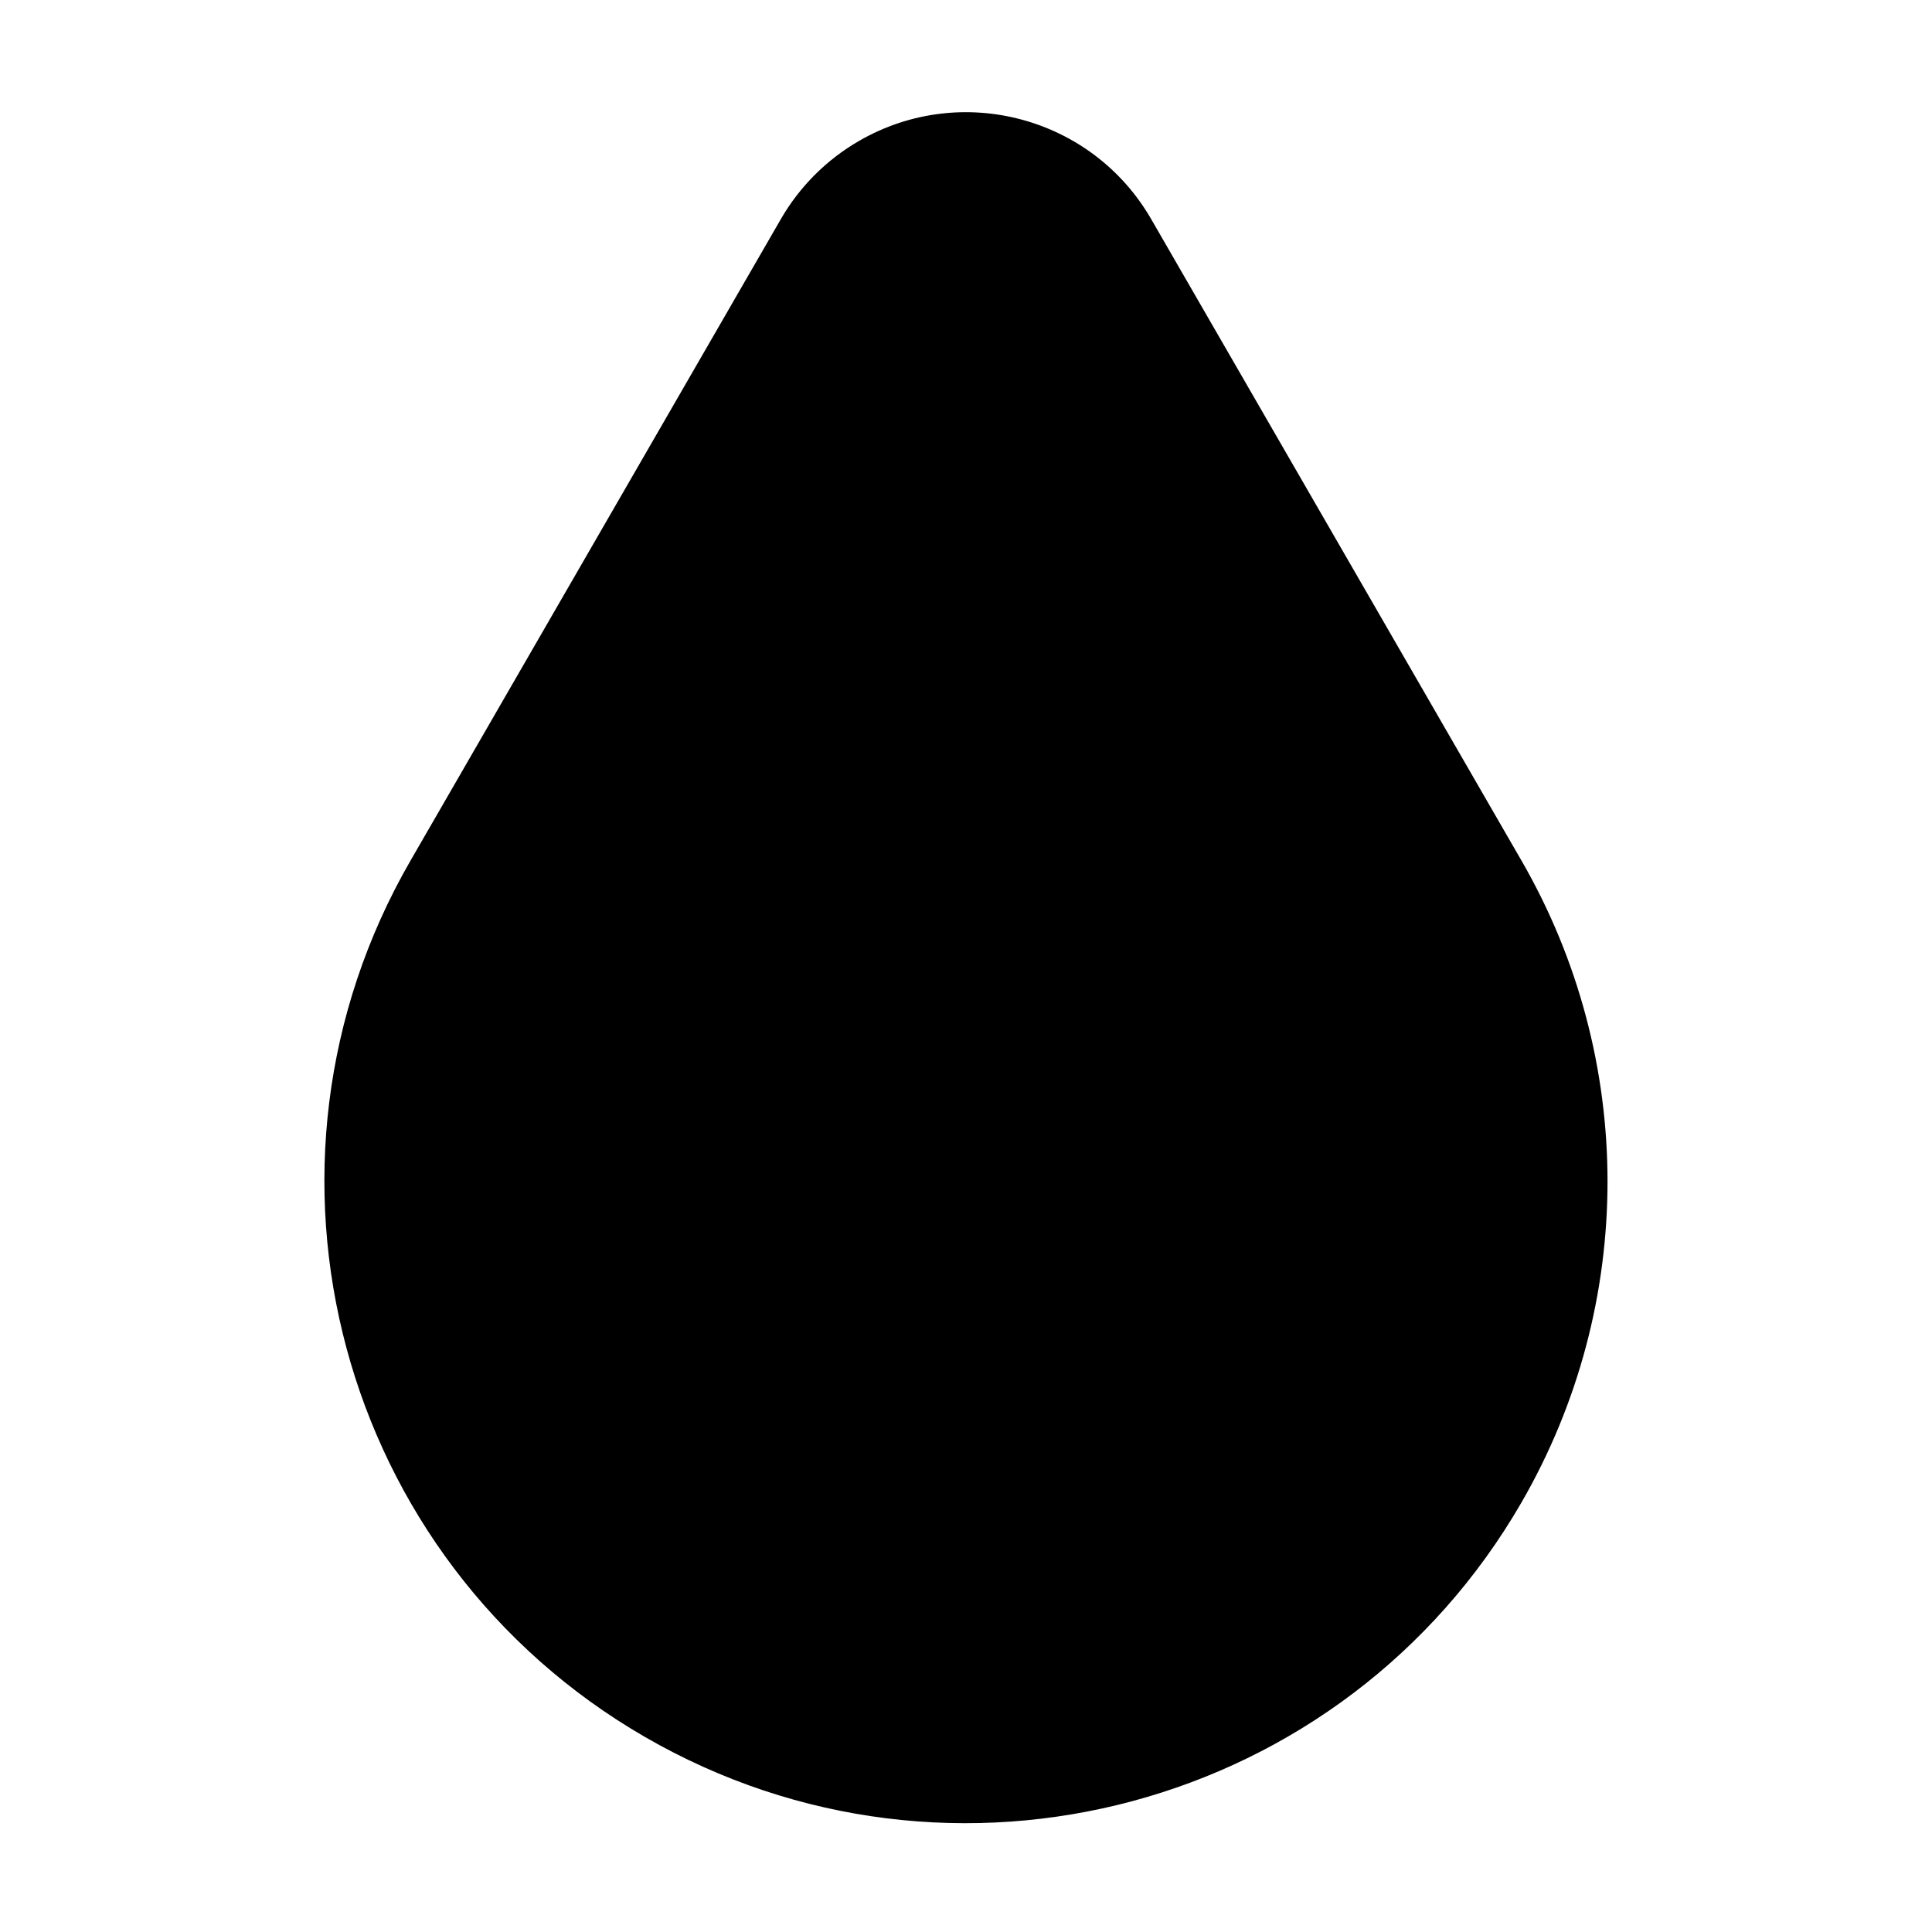
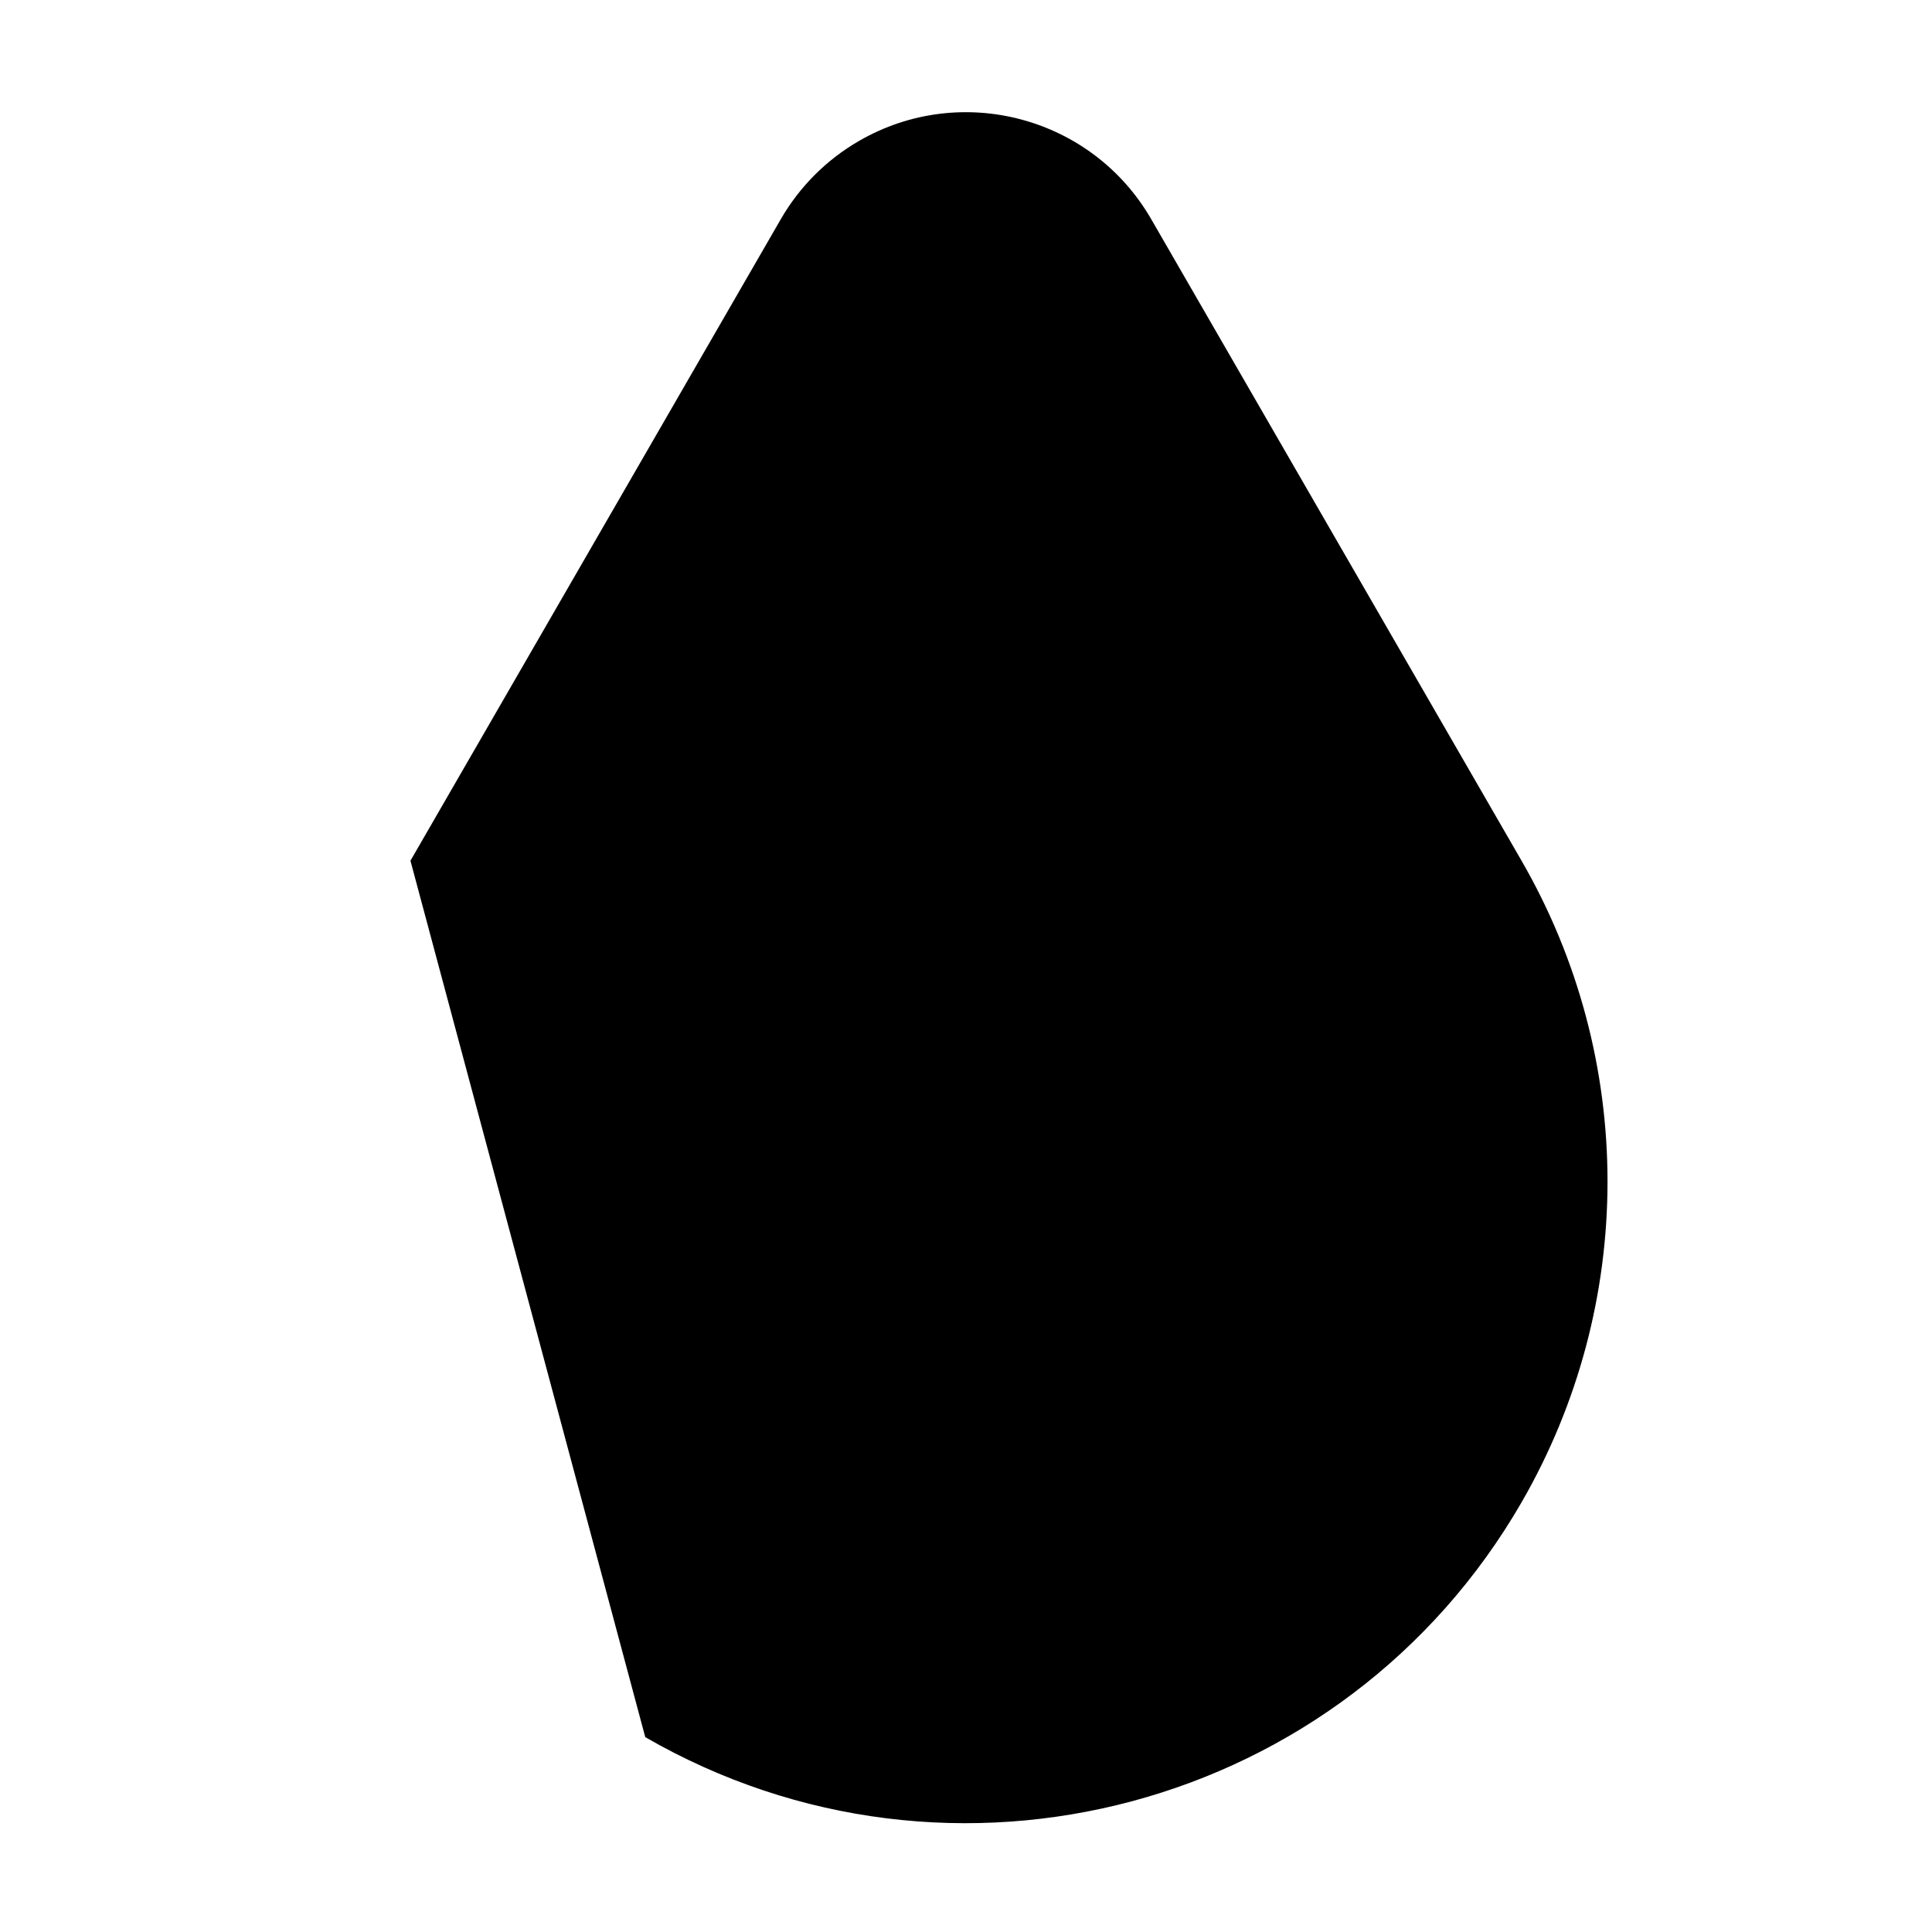
<svg xmlns="http://www.w3.org/2000/svg" fill="#000000" width="800px" height="800px" version="1.1" viewBox="144 144 512 512">
-   <path d="m315 604.36c81.316 46.949 185.29 19.09 232.23-62.23 30.371-52.602 30.371-117.42 0-170.02l-98.148-170.03c-15.648-27.105-50.309-36.395-77.414-20.746-8.613 4.973-15.77 12.125-20.742 20.746l-98.152 170.02c-46.949 81.32-19.09 185.31 62.223 232.26z" />
+   <path d="m315 604.36c81.316 46.949 185.29 19.09 232.23-62.23 30.371-52.602 30.371-117.42 0-170.02l-98.148-170.03c-15.648-27.105-50.309-36.395-77.414-20.746-8.613 4.973-15.77 12.125-20.742 20.746l-98.152 170.02z" />
</svg>